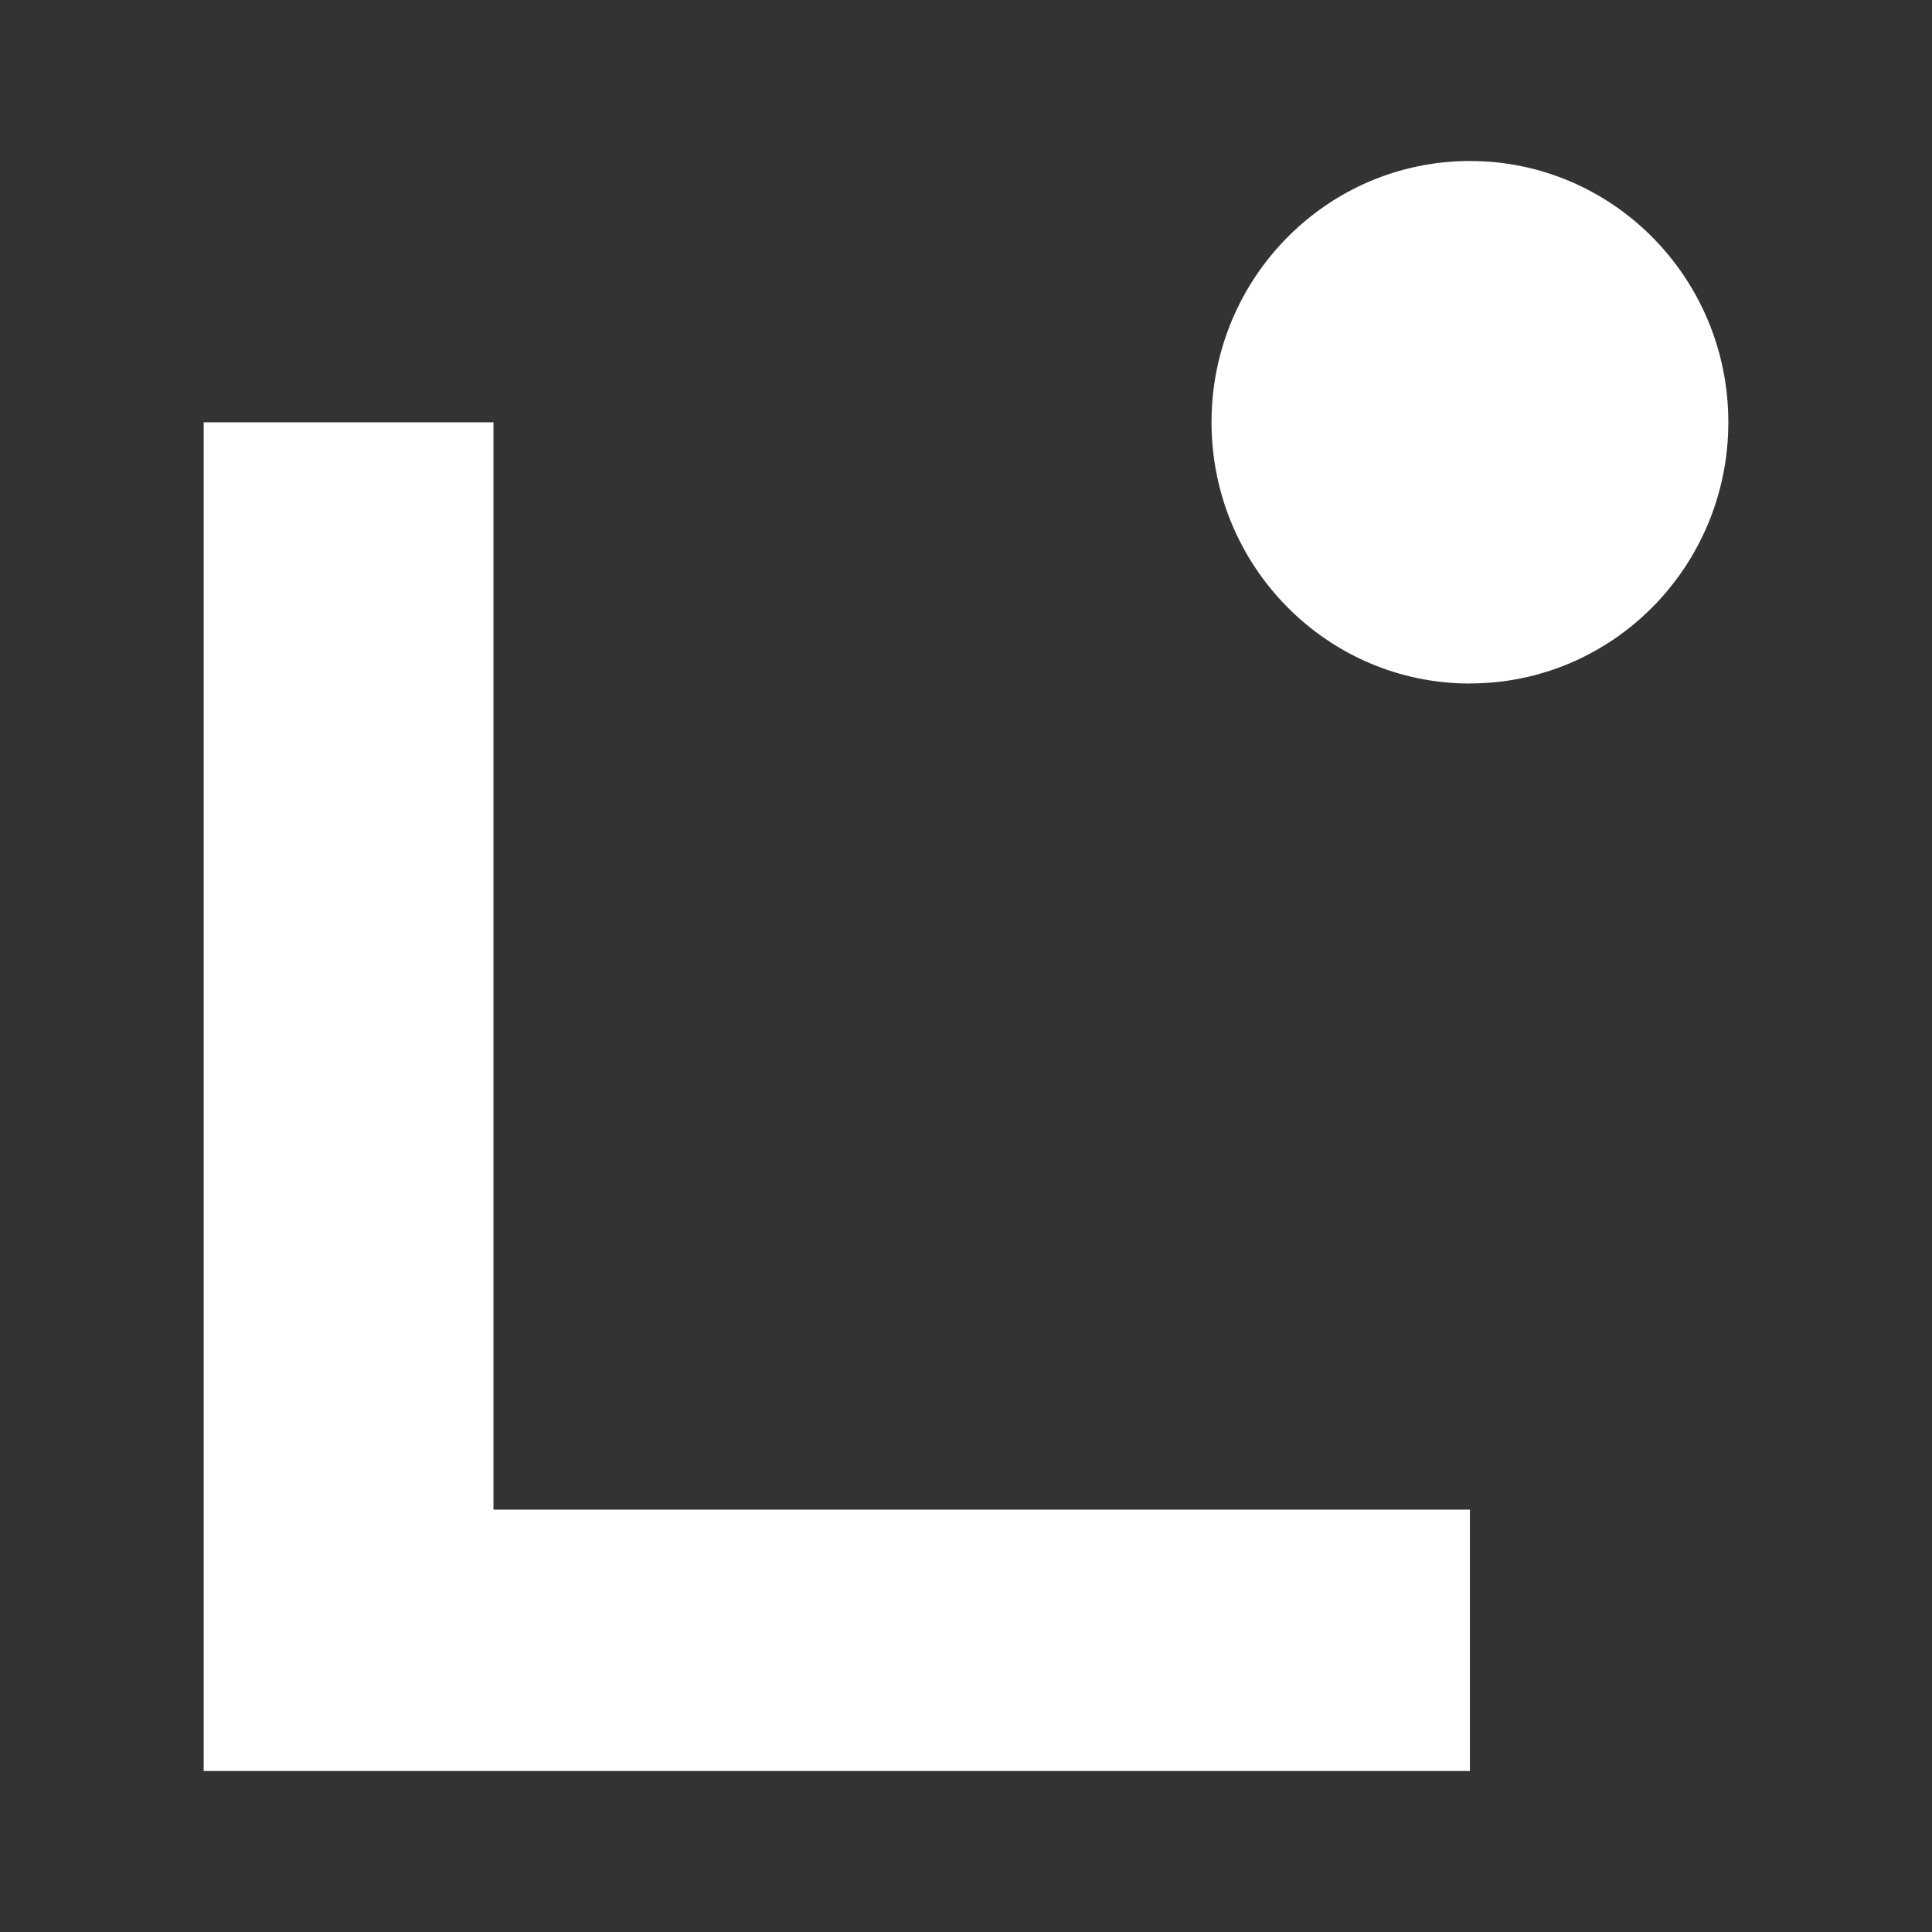
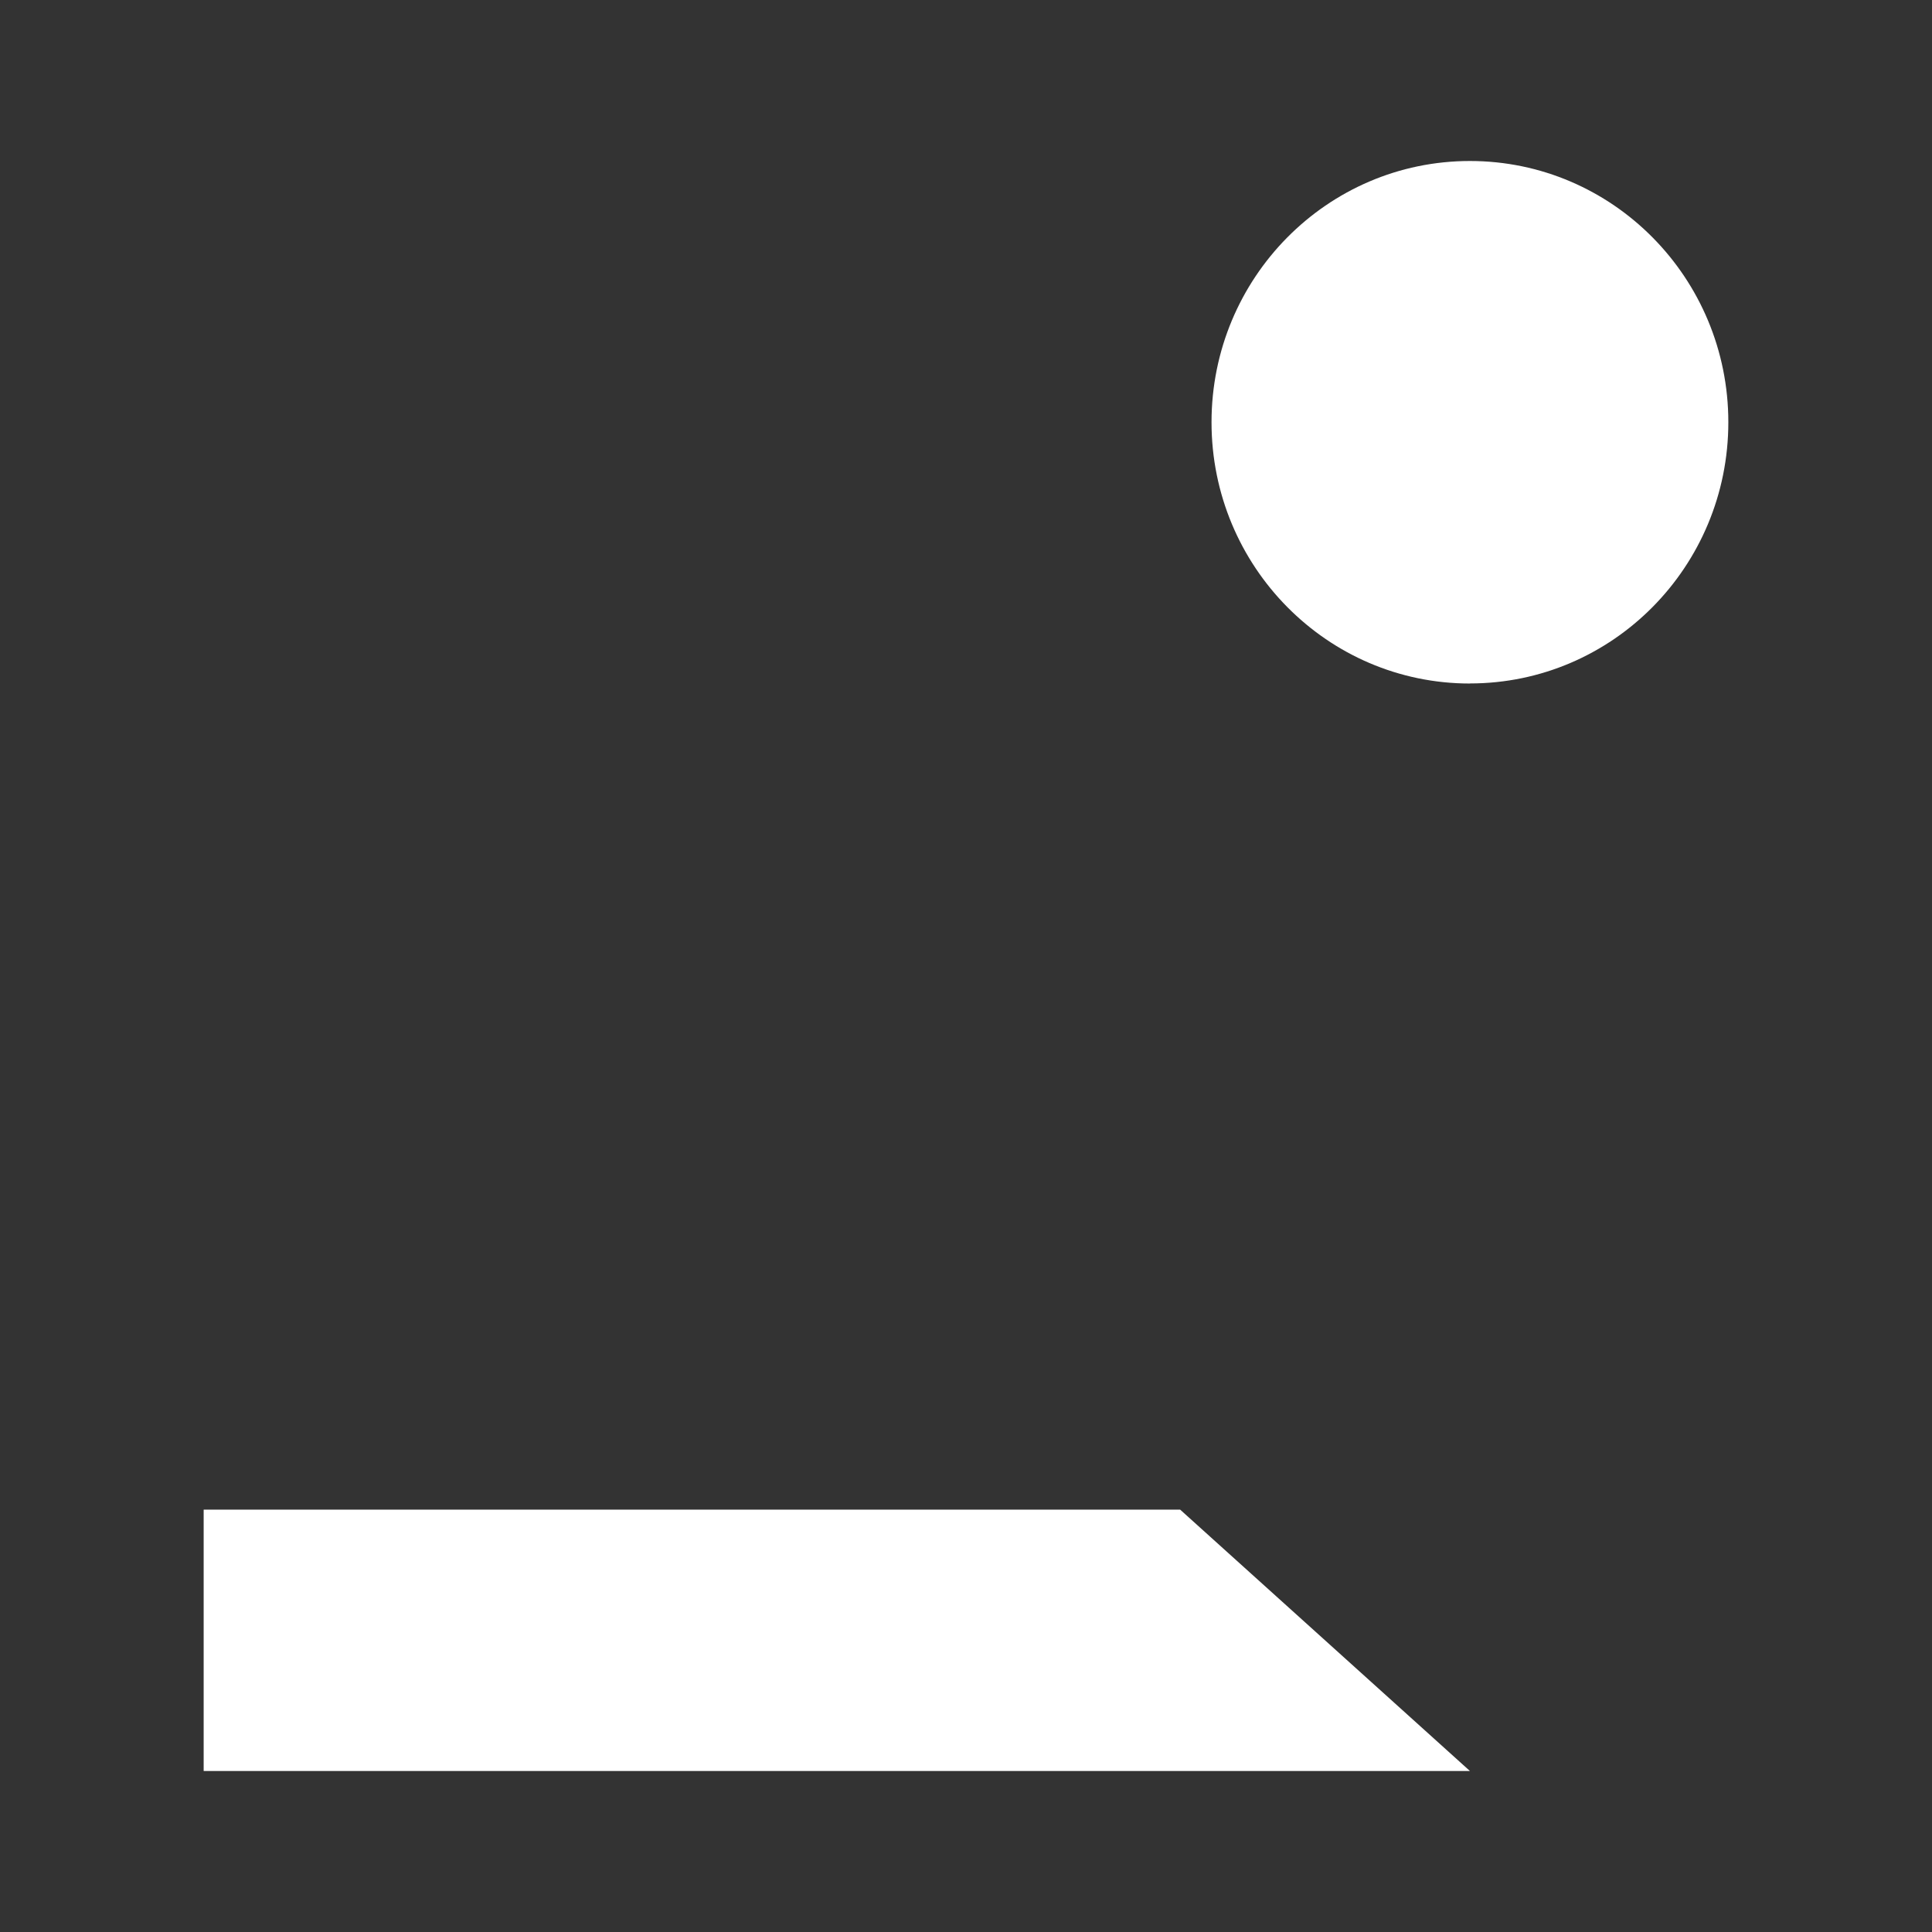
<svg xmlns="http://www.w3.org/2000/svg" width="24" height="24" fill="none" viewBox="0 0 24 24">
  <rect x="0" y="0" width="24" height="24" fill="#333333" stroke="none" />
-   <path fill="#fff" d="M18.26 22H2.53V5.246h3.6v13.507h12.13zm0-13.51c1.773 0 3.21-1.452 3.21-3.245C21.47 3.453 20.033 2 18.26 2s-3.21 1.453-3.21 3.245 1.437 3.246 3.21 3.246" />
+   <path fill="#fff" d="M18.26 22H2.53V5.246v13.507h12.13zm0-13.51c1.773 0 3.21-1.452 3.21-3.245C21.47 3.453 20.033 2 18.26 2s-3.21 1.453-3.21 3.245 1.437 3.246 3.21 3.246" />
</svg>